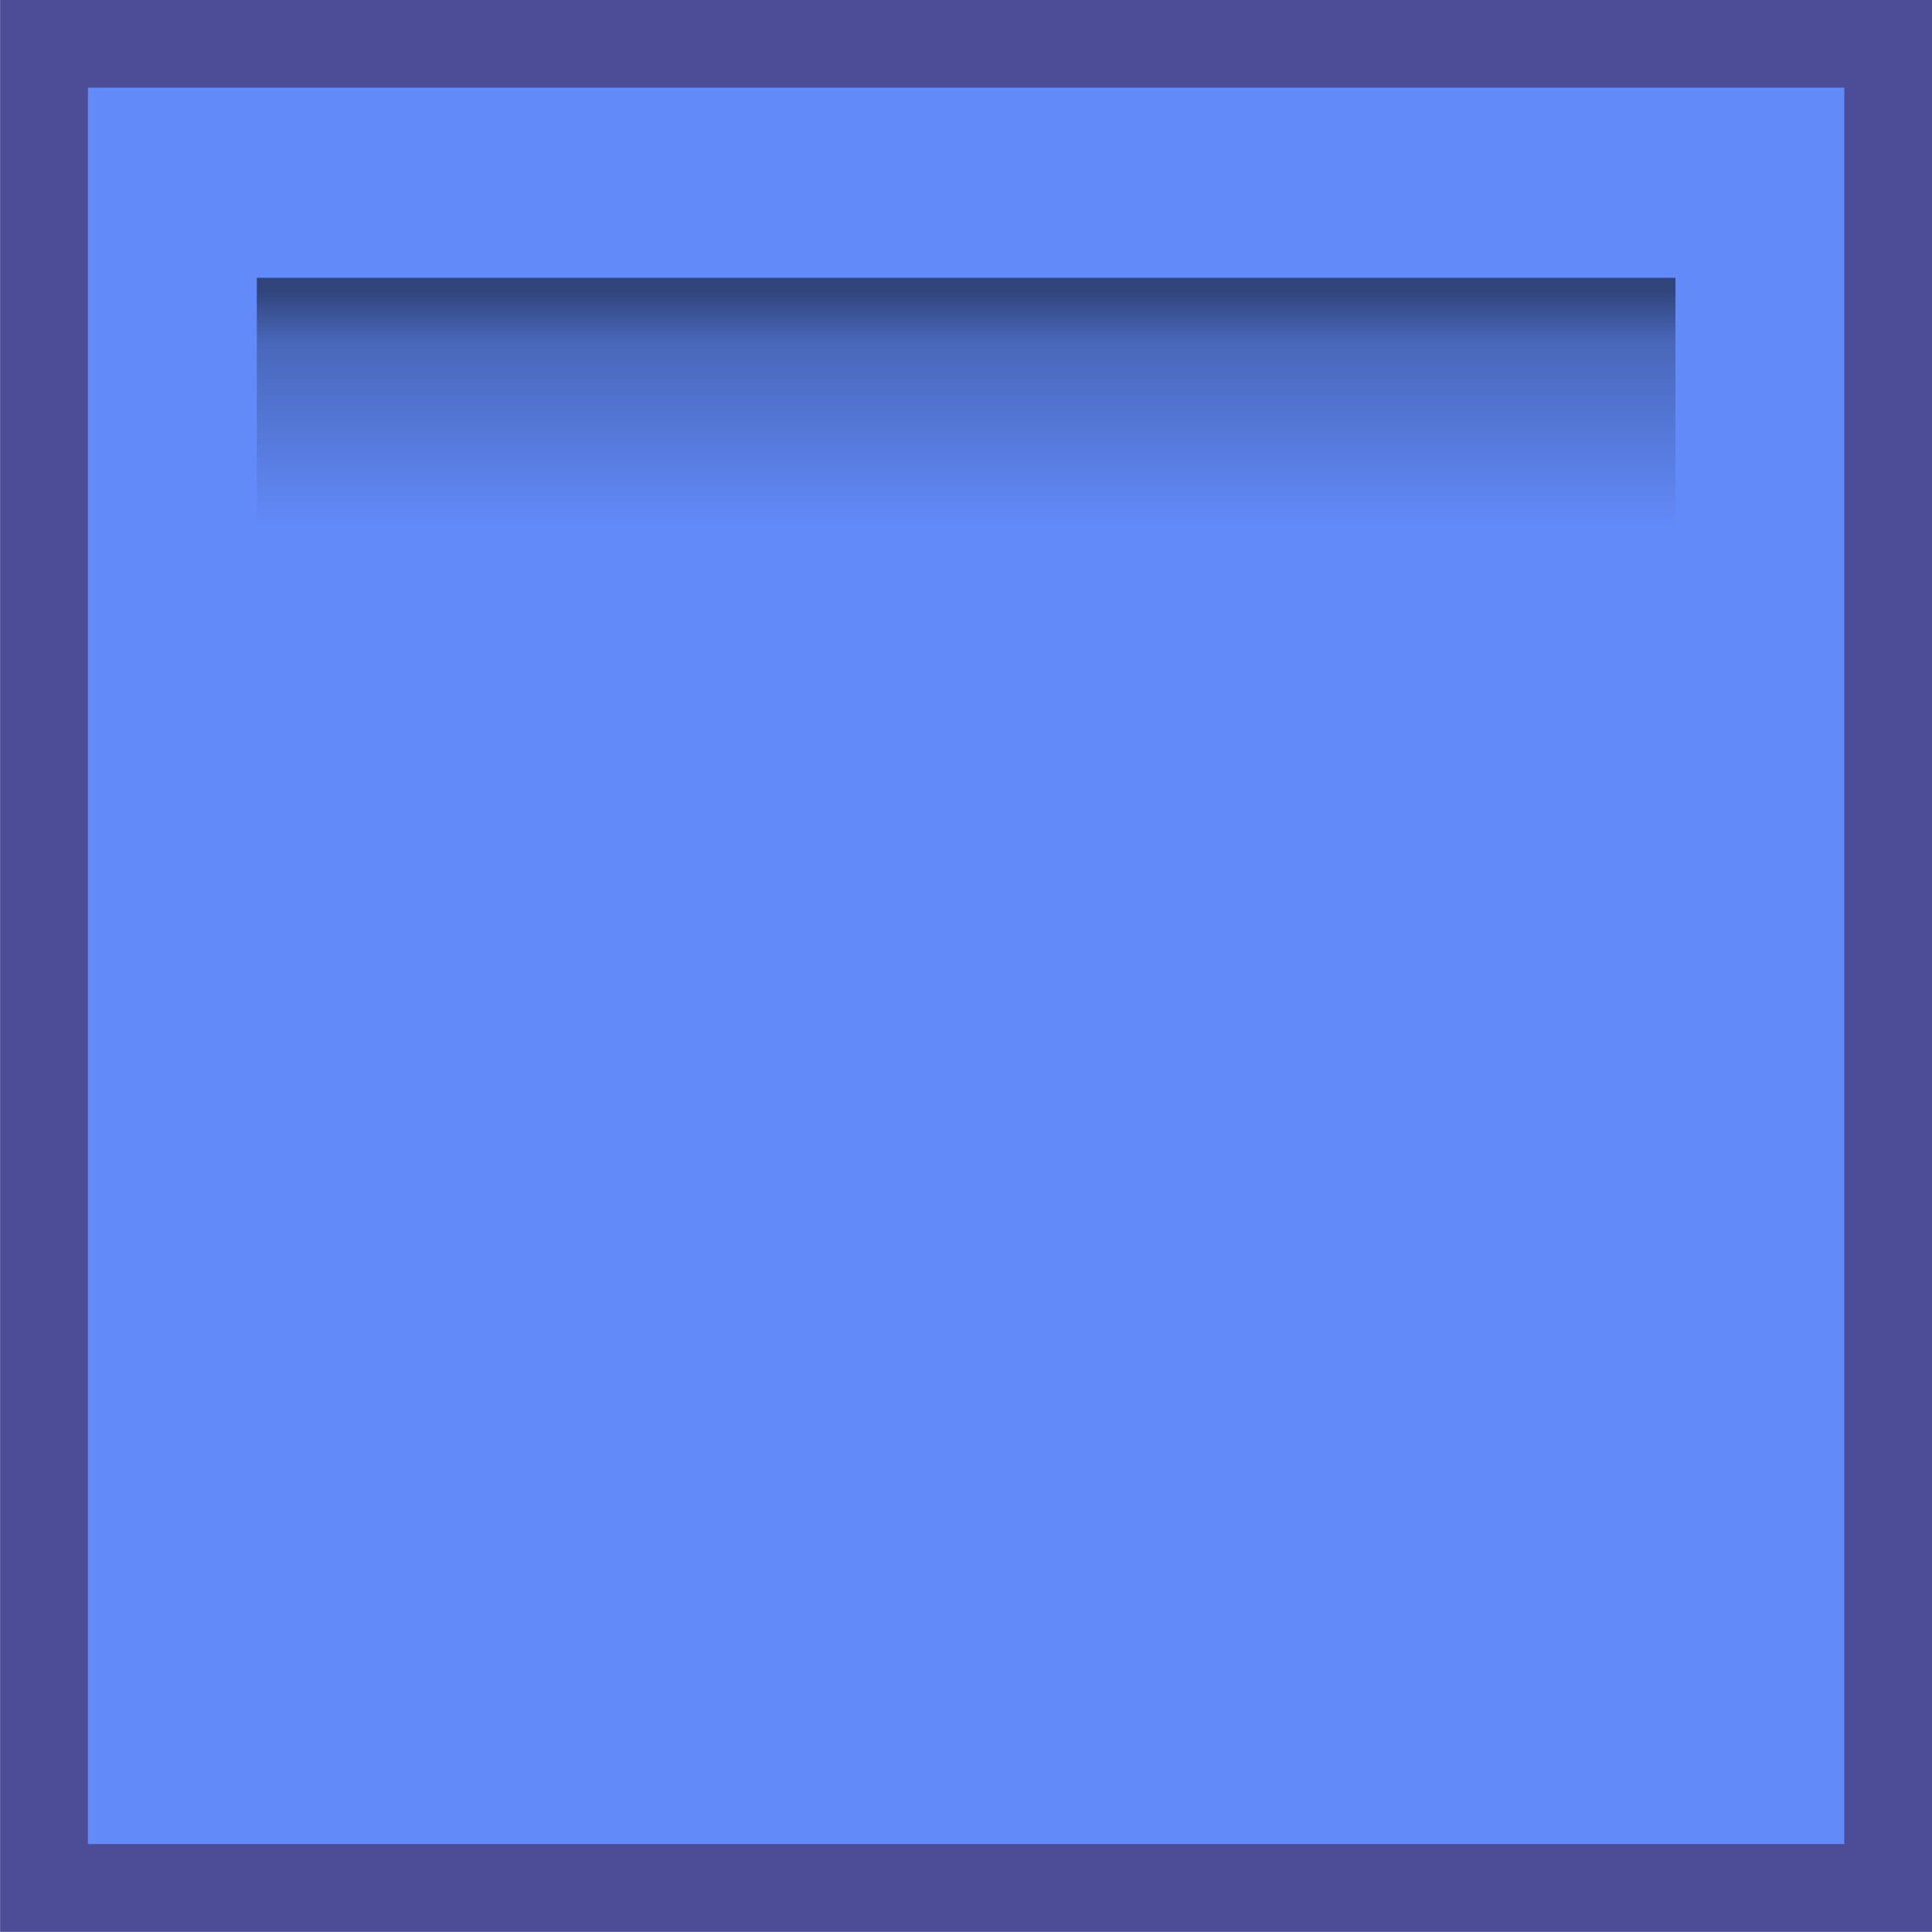
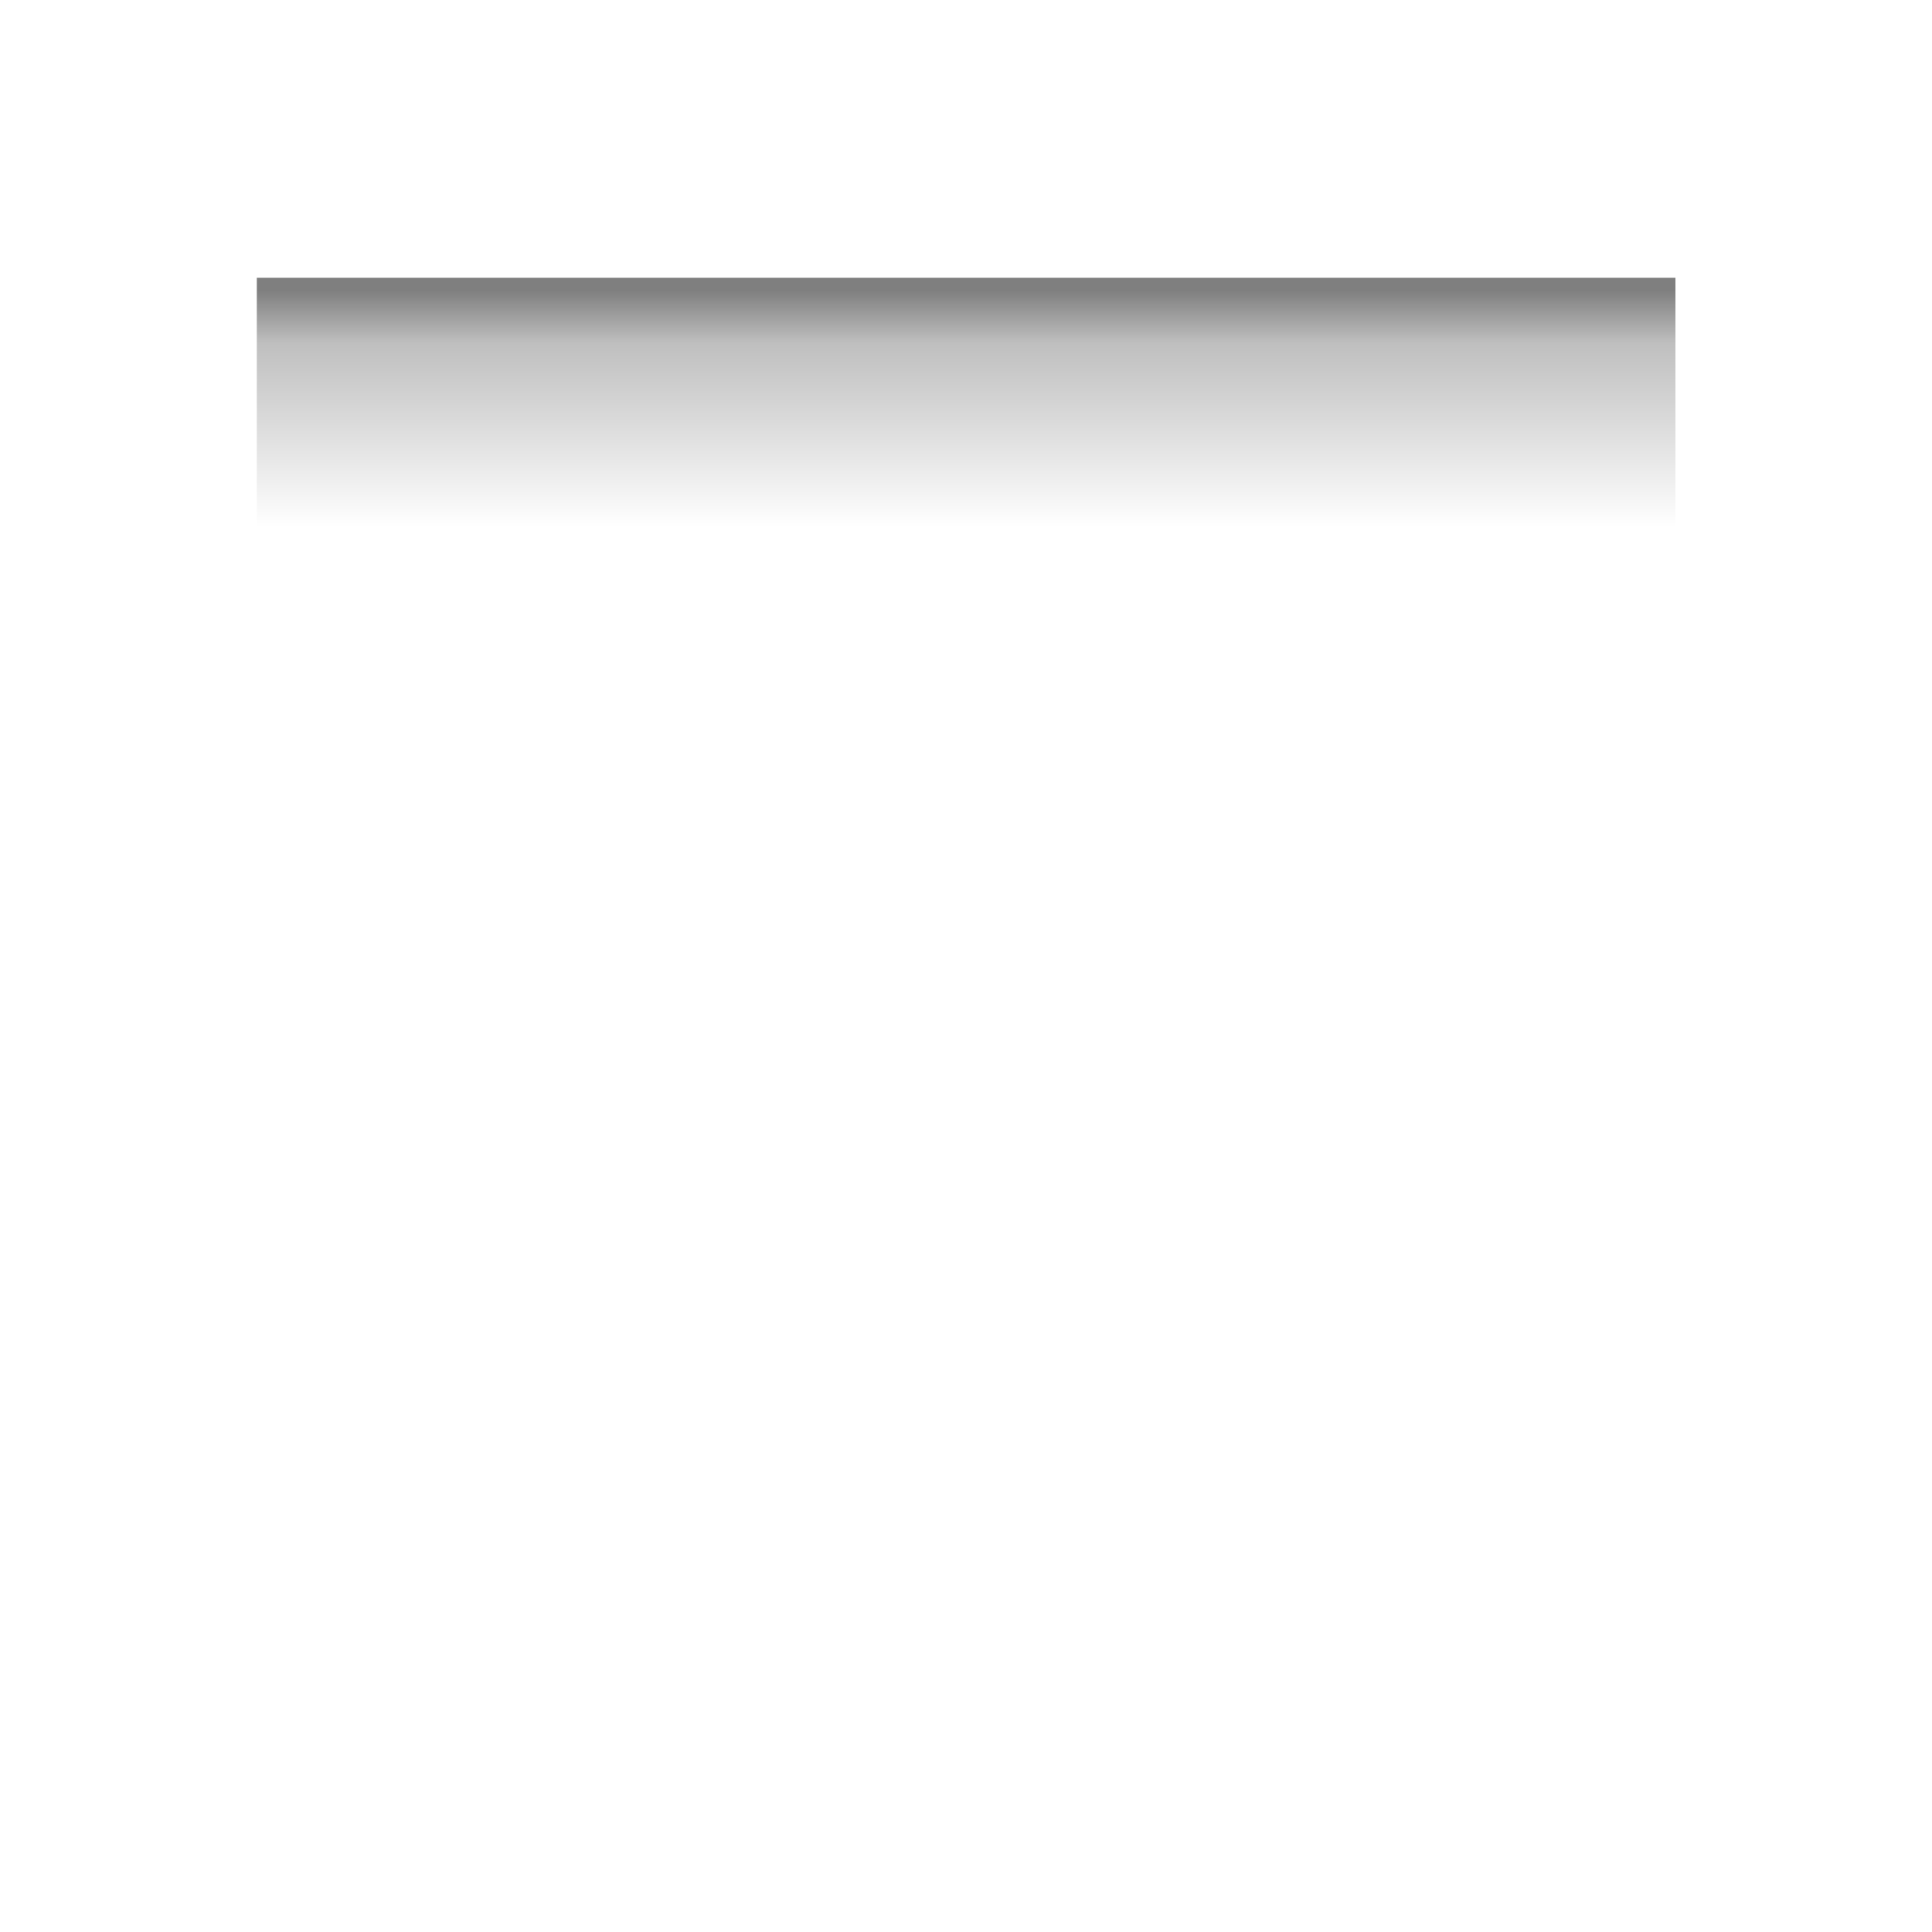
<svg xmlns="http://www.w3.org/2000/svg" xmlns:ns1="http://sodipodi.sourceforge.net/DTD/sodipodi-0.dtd" xmlns:ns2="http://www.inkscape.org/namespaces/inkscape" xmlns:xlink="http://www.w3.org/1999/xlink" width="42" height="42" viewBox="0 0 42 42" version="1.1" id="svg5" ns1:docname="_block_4.svg" ns2:version="1.3.2 (091e20ef0f, 2023-11-25)">
  <ns1:namedview id="namedview1" pagecolor="#ffffff" bordercolor="#000000" borderopacity="0.25" ns2:showpageshadow="2" ns2:pageopacity="0.0" ns2:pagecheckerboard="0" ns2:deskcolor="#d1d1d1" ns2:zoom="11.738095" ns2:cx="20.957404" ns2:cy="21" ns2:window-width="1368" ns2:window-height="699" ns2:window-x="0" ns2:window-y="0" ns2:window-maximized="1" ns2:current-layer="svg5" />
  <defs id="defs2">
    <linearGradient id="linearGradient30631">
      <stop style="stop-color:#000000;stop-opacity:0.501;" offset="0" id="stop30625" />
      <stop style="stop-color:#000000;stop-opacity:0.251;" offset="0.223" id="stop30627" />
      <stop style="stop-color:#000000;stop-opacity:0;" offset="1" id="stop30629" />
    </linearGradient>
    <linearGradient xlink:href="#linearGradient30631" id="linearGradient17524" gradientUnits="userSpaceOnUse" gradientTransform="matrix(1,0,0,0.176,-32.971,-276.913)" x1="226.33" y1="134.449" x2="226.33" y2="191.382" />
  </defs>
  <g id="layer1" transform="translate(209.174,64.076)">
    <g id="g17522" transform="matrix(0.514,0,0,0.514,-285.841,72.409)" style="display:inline;stroke:none">
-       <rect style="fill:#628af9;fill-opacity:1;stroke:#4c4c97;stroke-width:3.714;stroke-linecap:round;stroke-dasharray:none;stroke-opacity:1;paint-order:normal" id="rect17518" width="78" height="78" x="151.019" y="-263.685" ry="0" />
      <rect style="display:inline;fill:url(#linearGradient17524);fill-opacity:1;stroke:none;stroke-width:4.193;stroke-linecap:round;stroke-dasharray:none" id="rect17520" width="60" height="10.557" x="160.019" y="-253.786" ry="0" />
    </g>
  </g>
</svg>